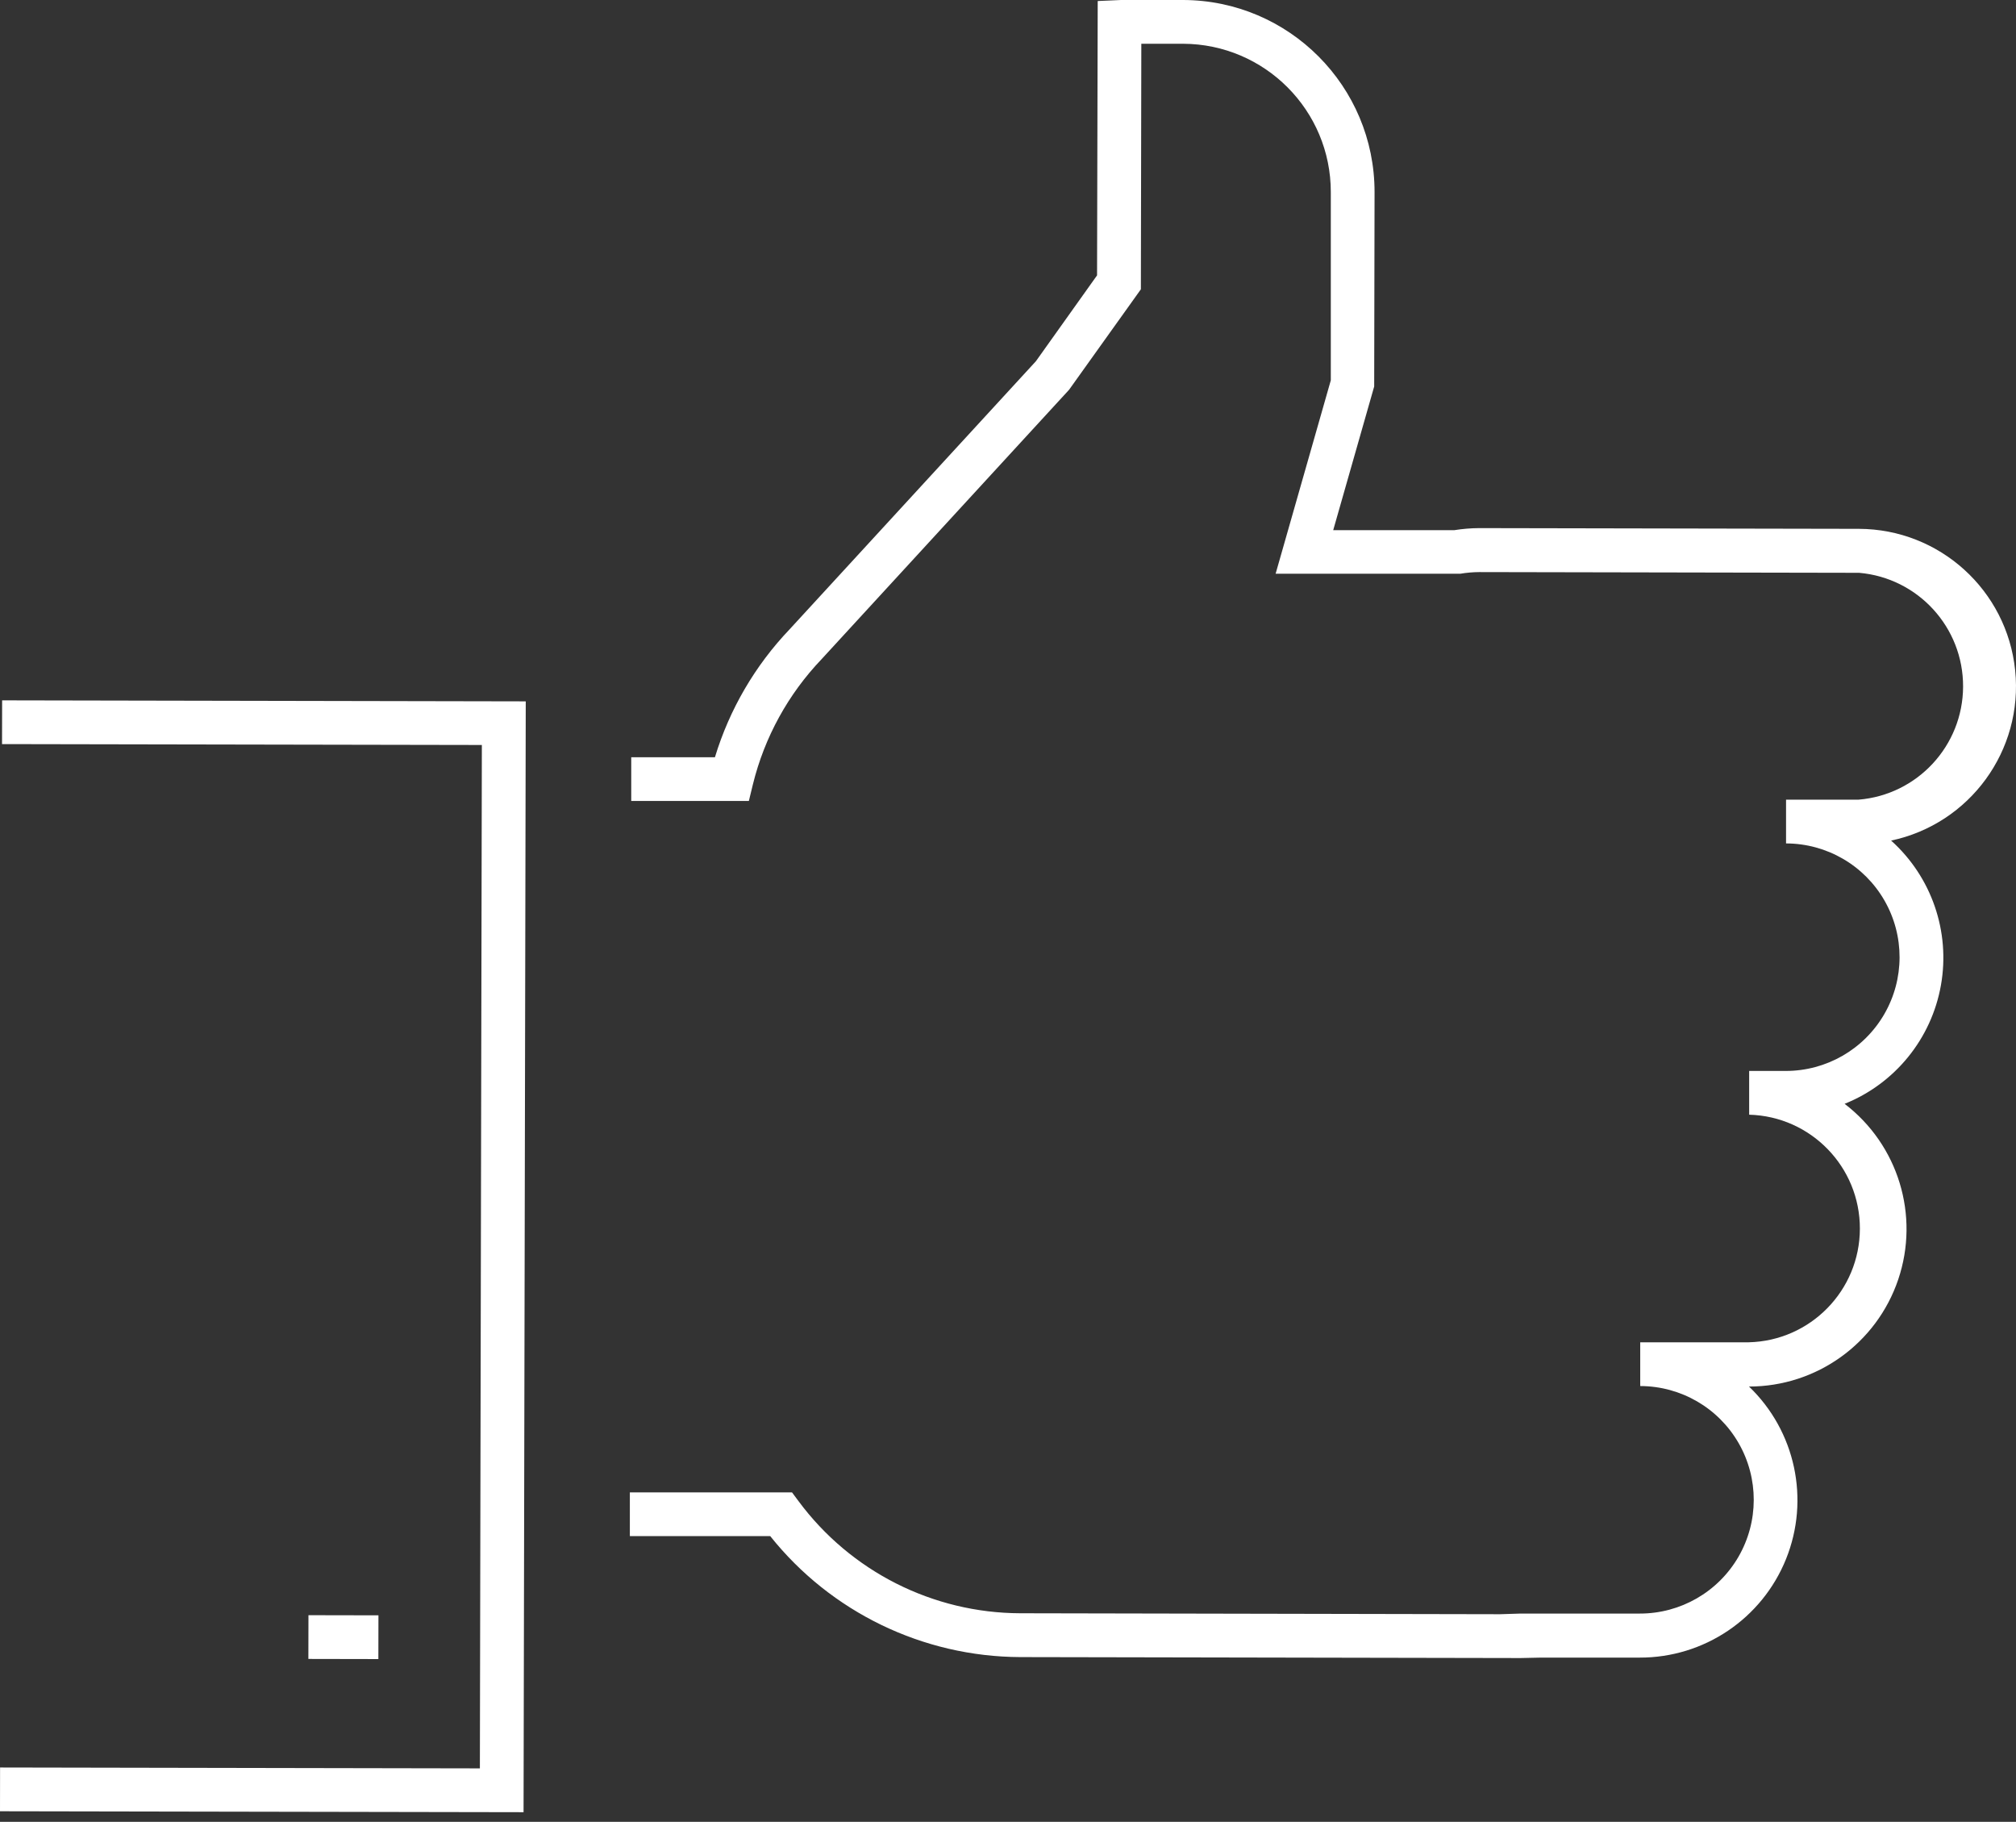
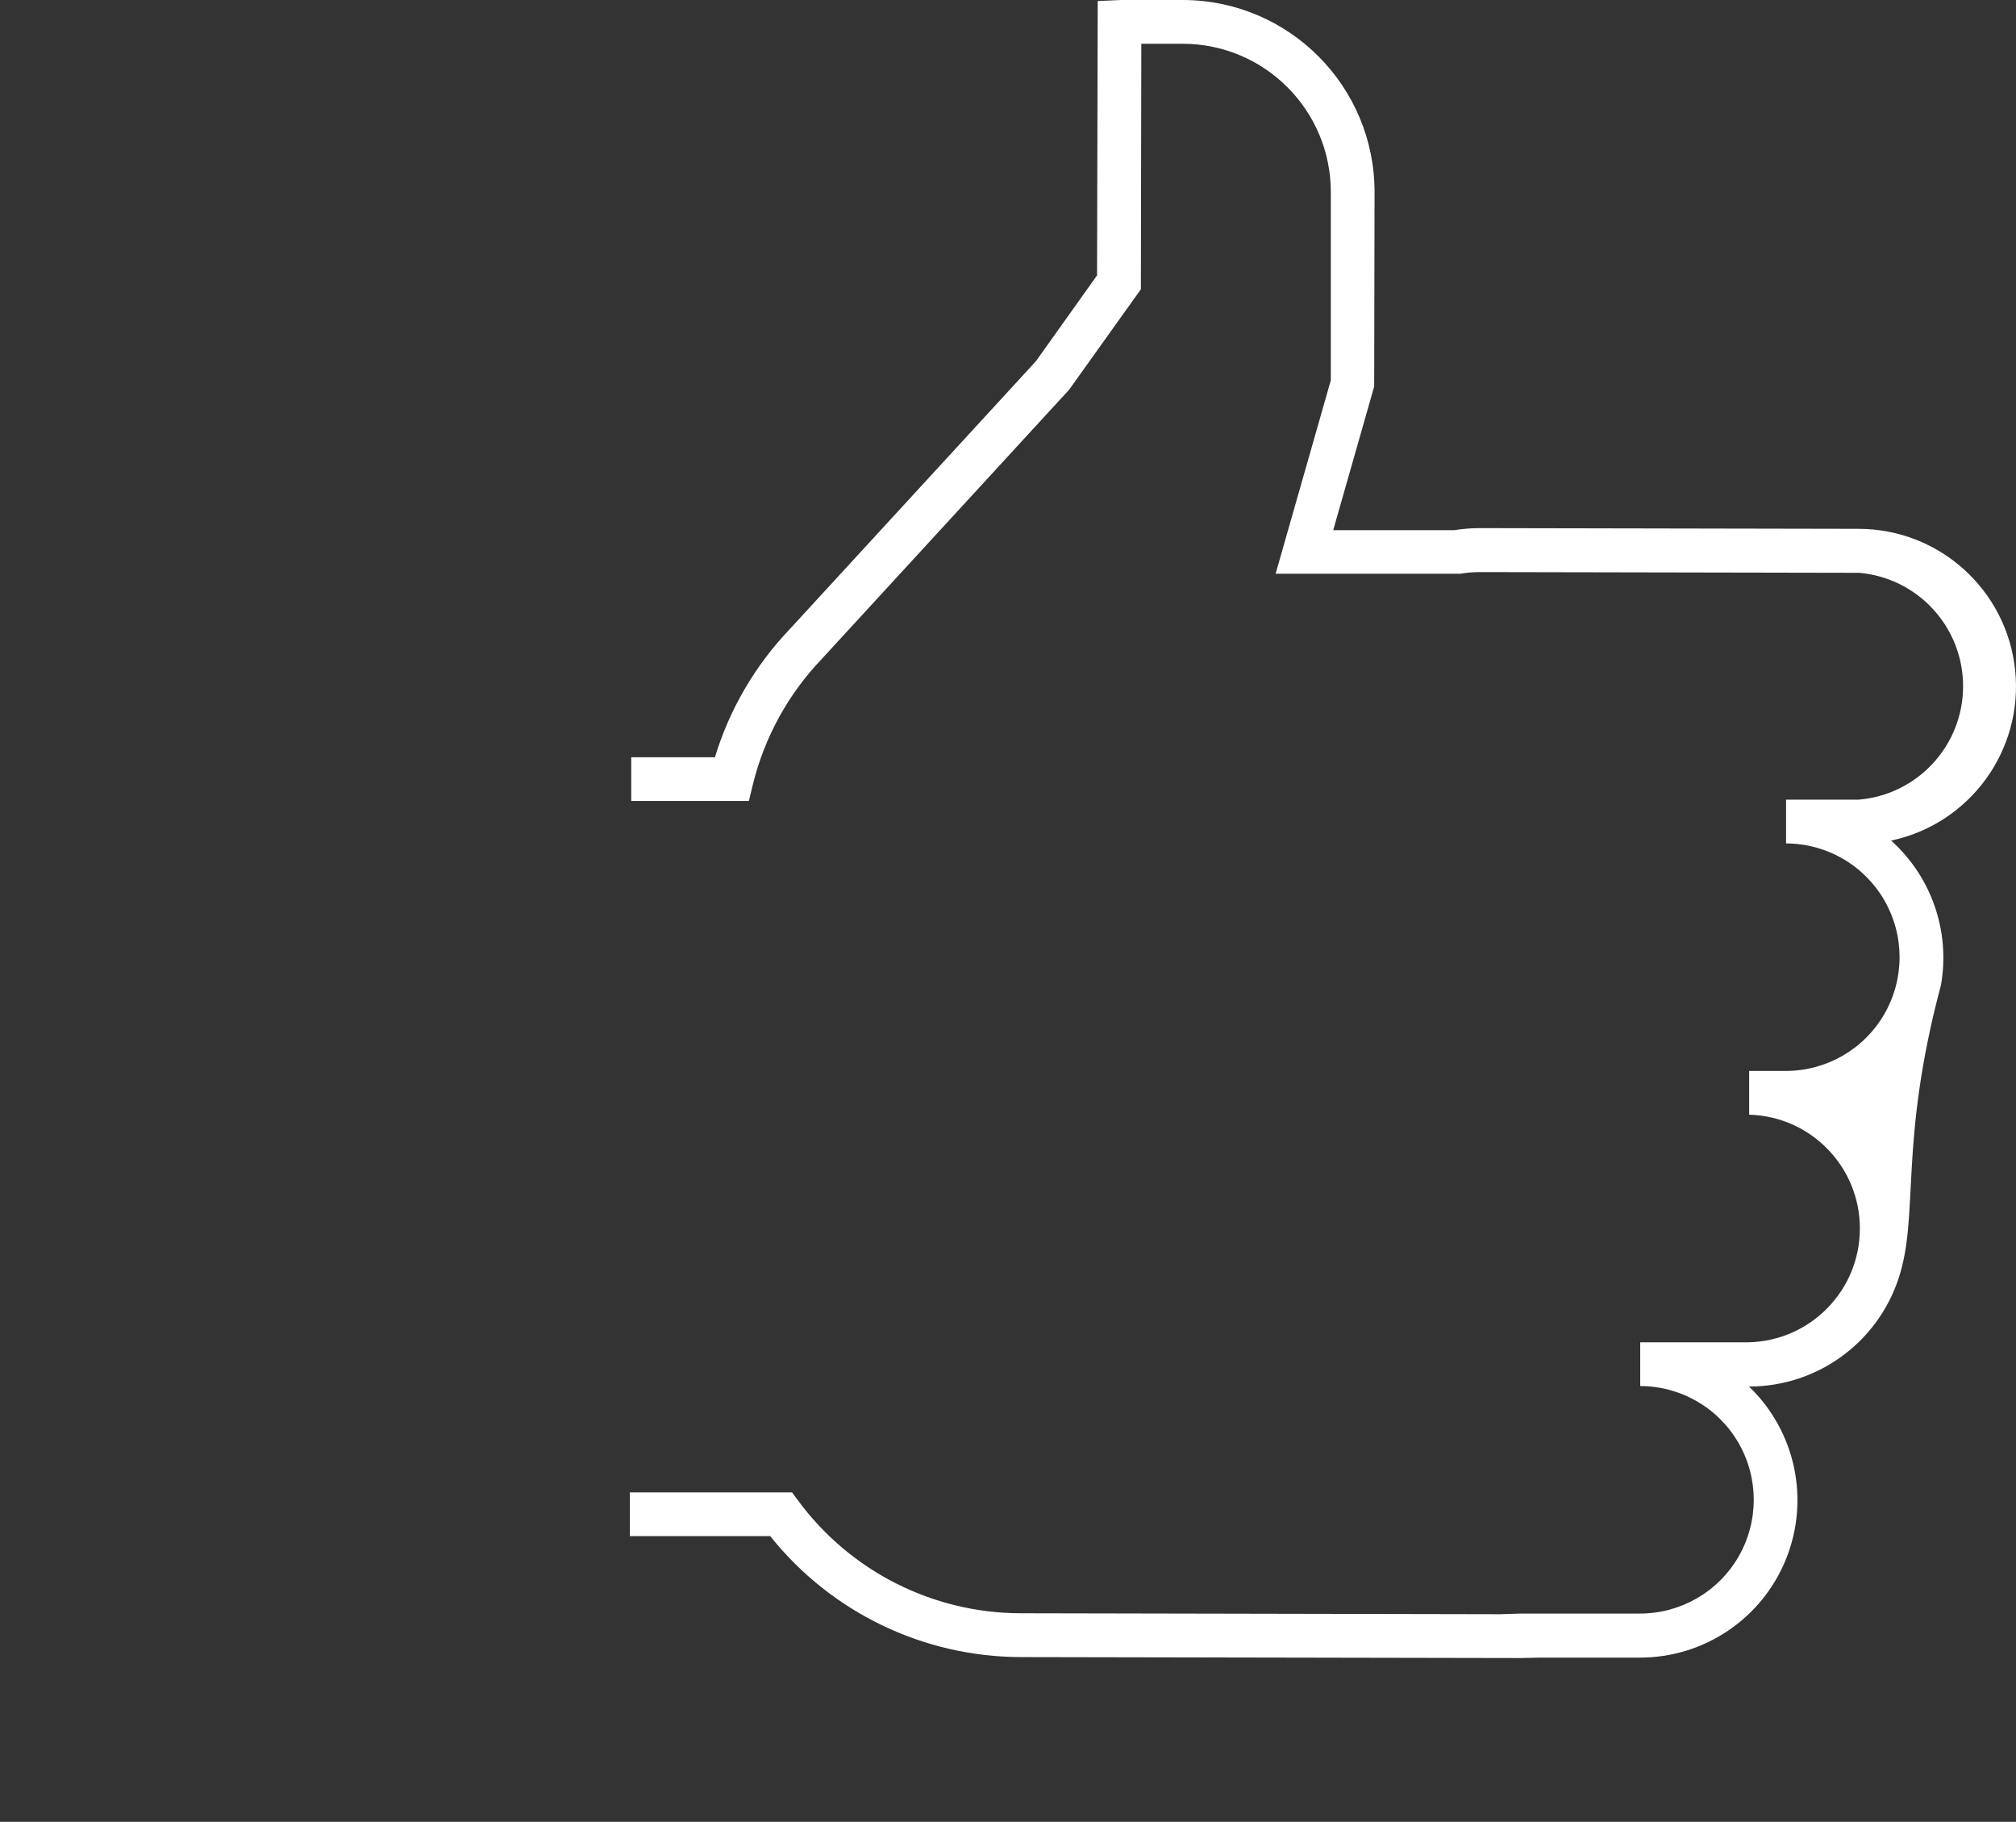
<svg xmlns="http://www.w3.org/2000/svg" width="114px" height="103px" viewBox="0 0 114 103" version="1.1">
  <rect x="0" y="0" width="114" height="103" fill="#333333" stroke="none" />
  <title>Group 848</title>
  <g id="Symbols" stroke="none" stroke-width="1" fill="none" fill-rule="evenodd">
    <g id="ICON--LIKE_REVERSE" transform="translate(-5, -11)" fill="#FFFFFF" fill-rule="nonzero">
      <g id="Group-848" transform="translate(5, 11)">
-         <path d="M85.986,93.741 L57.691,93.687 C52.186,93.665 46.987,91.15 43.554,86.847 L35.617,86.847 L35.617,84.374 L44.786,84.374 L45.157,84.873 C48.101,88.844 52.747,91.193 57.691,91.209 L84.827,91.263 L85.99,91.226 L92.726,91.226 C95.024,91.23 97.15,90.008 98.303,88.021 C99.455,86.033 99.46,83.581 98.315,81.589 C97.17,79.597 95.049,78.367 92.751,78.363 L92.751,75.889 L98.886,75.889 C102.376,75.807 105.165,72.958 105.172,69.467 C105.178,65.976 102.401,63.116 98.911,63.022 L98.911,60.548 L100.972,60.548 C103.27,60.552 105.396,59.33 106.548,57.343 C107.701,55.355 107.706,52.903 106.561,50.911 C105.416,48.919 103.295,47.689 100.997,47.685 L100.997,45.211 L105.091,45.211 C108.425,44.941 110.997,42.162 111.008,38.817 C111.019,35.472 108.465,32.676 105.132,32.385 L83.656,32.344 C83.293,32.346 82.93,32.378 82.572,32.438 L82.362,32.438 L72.133,32.438 L75.254,21.501 L75.254,10.864 C75.259,6.243 71.522,2.49 66.901,2.474 L64.539,2.474 L64.514,16.355 L60.453,22.037 L46.46,37.266 C44.569,39.244 43.23,41.684 42.576,44.341 L42.346,45.285 L35.695,45.285 L35.695,42.811 L40.428,42.811 C41.251,40.104 42.697,37.627 44.65,35.58 L58.577,20.424 L62.036,15.568 L62.073,0.058 L63.388,0 L63.706,0 L66.905,0 C72.891,0.018 77.732,4.878 77.728,10.864 L77.707,21.851 L75.39,29.973 L82.246,29.973 C82.706,29.9 83.17,29.861 83.636,29.858 L105.12,29.899 C109.675,29.914 113.485,33.363 113.952,37.894 C114.42,42.425 111.394,46.579 106.938,47.524 C109.226,49.578 110.292,52.668 109.756,55.696 C109.221,58.724 107.161,61.262 104.308,62.407 C107.344,64.725 108.564,68.72 107.34,72.339 C106.117,75.957 102.722,78.392 98.902,78.391 C101.528,80.91 102.356,84.772 100.995,88.146 C99.633,91.519 96.356,93.725 92.718,93.716 L87.144,93.716 L85.986,93.741 Z" id="Path" />
-         <polygon id="Path" points="29.606 102.456 0 102.403 0.004 99.929 27.136 99.979 27.248 42.119 0.115 42.069 0.12 39.596 29.73 39.653" />
-         <polygon id="Rectangle" transform="translate(19.419, 92.558) rotate(-89.89) translate(-19.419, -92.558) " points="18.182 90.579 20.655 90.579 20.655 94.537 18.182 94.537" />
+         <path d="M85.986,93.741 L57.691,93.687 C52.186,93.665 46.987,91.15 43.554,86.847 L35.617,86.847 L35.617,84.374 L44.786,84.374 L45.157,84.873 C48.101,88.844 52.747,91.193 57.691,91.209 L84.827,91.263 L85.99,91.226 L92.726,91.226 C95.024,91.23 97.15,90.008 98.303,88.021 C99.455,86.033 99.46,83.581 98.315,81.589 C97.17,79.597 95.049,78.367 92.751,78.363 L92.751,75.889 L98.886,75.889 C102.376,75.807 105.165,72.958 105.172,69.467 C105.178,65.976 102.401,63.116 98.911,63.022 L98.911,60.548 L100.972,60.548 C103.27,60.552 105.396,59.33 106.548,57.343 C107.701,55.355 107.706,52.903 106.561,50.911 C105.416,48.919 103.295,47.689 100.997,47.685 L100.997,45.211 L105.091,45.211 C108.425,44.941 110.997,42.162 111.008,38.817 C111.019,35.472 108.465,32.676 105.132,32.385 L83.656,32.344 C83.293,32.346 82.93,32.378 82.572,32.438 L82.362,32.438 L72.133,32.438 L75.254,21.501 L75.254,10.864 C75.259,6.243 71.522,2.49 66.901,2.474 L64.539,2.474 L64.514,16.355 L60.453,22.037 L46.46,37.266 C44.569,39.244 43.23,41.684 42.576,44.341 L42.346,45.285 L35.695,45.285 L35.695,42.811 L40.428,42.811 C41.251,40.104 42.697,37.627 44.65,35.58 L58.577,20.424 L62.036,15.568 L62.073,0.058 L63.388,0 L63.706,0 L66.905,0 C72.891,0.018 77.732,4.878 77.728,10.864 L77.707,21.851 L75.39,29.973 L82.246,29.973 C82.706,29.9 83.17,29.861 83.636,29.858 L105.12,29.899 C109.675,29.914 113.485,33.363 113.952,37.894 C114.42,42.425 111.394,46.579 106.938,47.524 C109.226,49.578 110.292,52.668 109.756,55.696 C107.344,64.725 108.564,68.72 107.34,72.339 C106.117,75.957 102.722,78.392 98.902,78.391 C101.528,80.91 102.356,84.772 100.995,88.146 C99.633,91.519 96.356,93.725 92.718,93.716 L87.144,93.716 L85.986,93.741 Z" id="Path" />
      </g>
    </g>
  </g>
</svg>